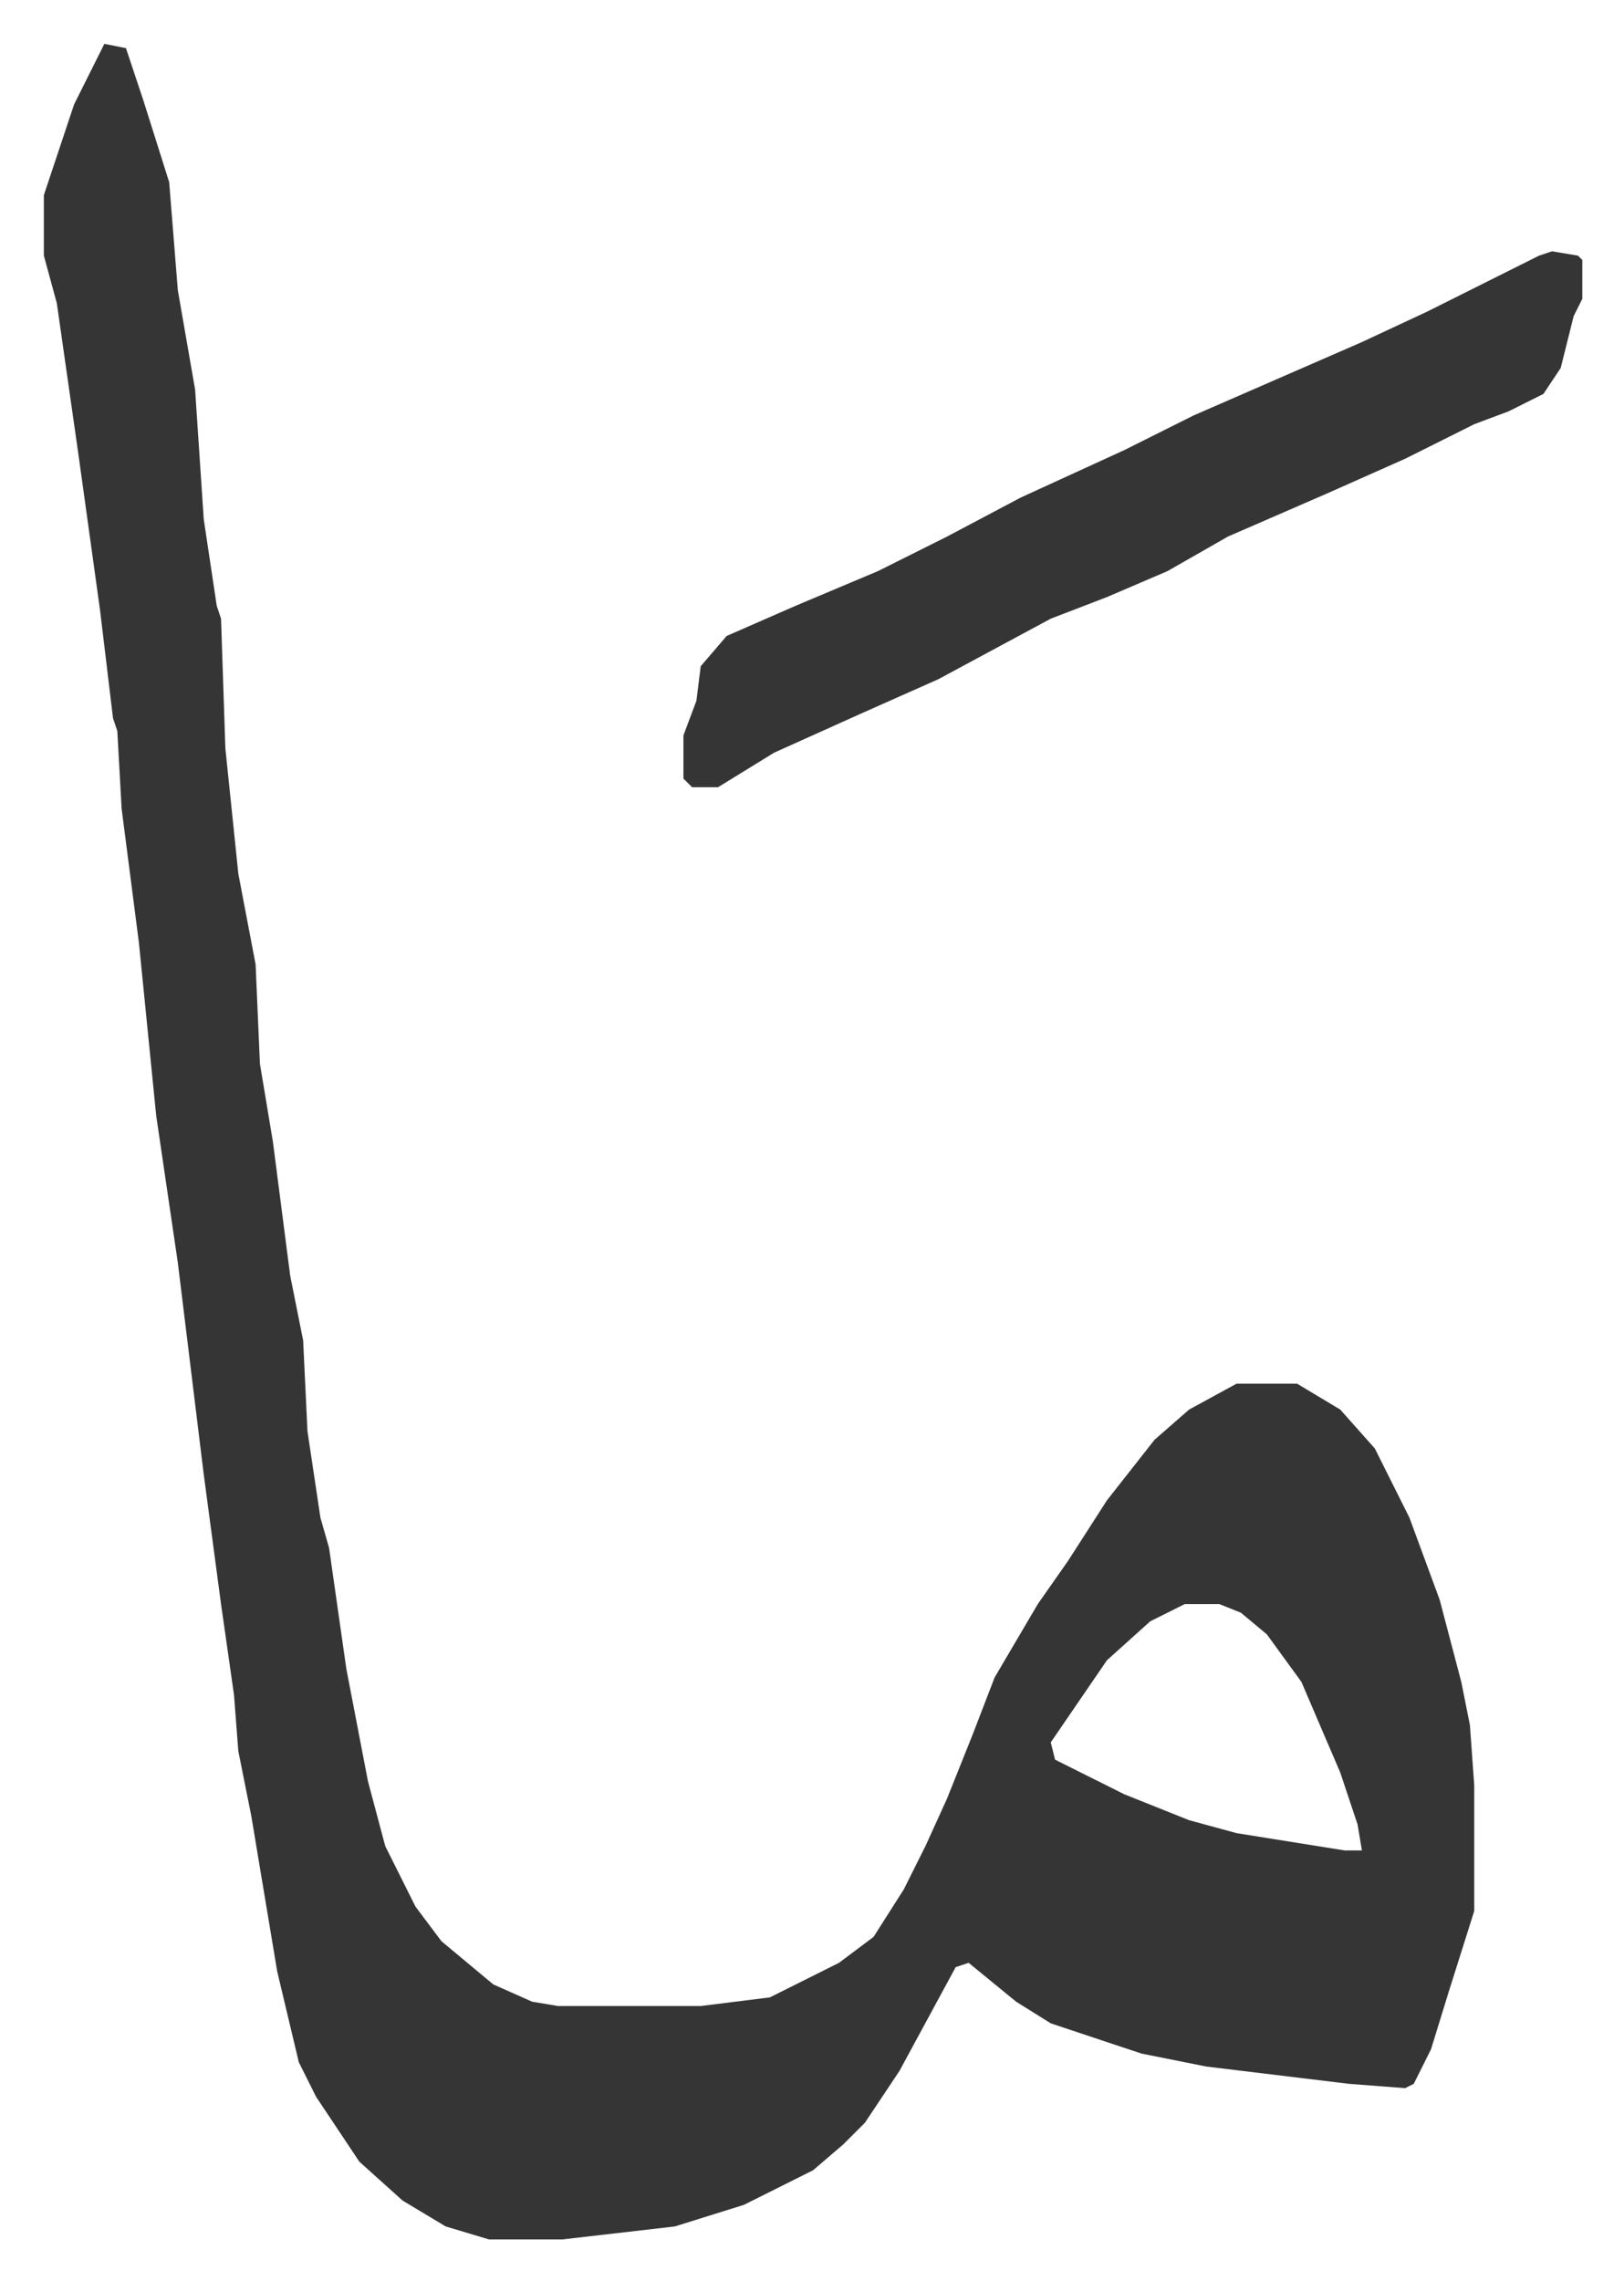
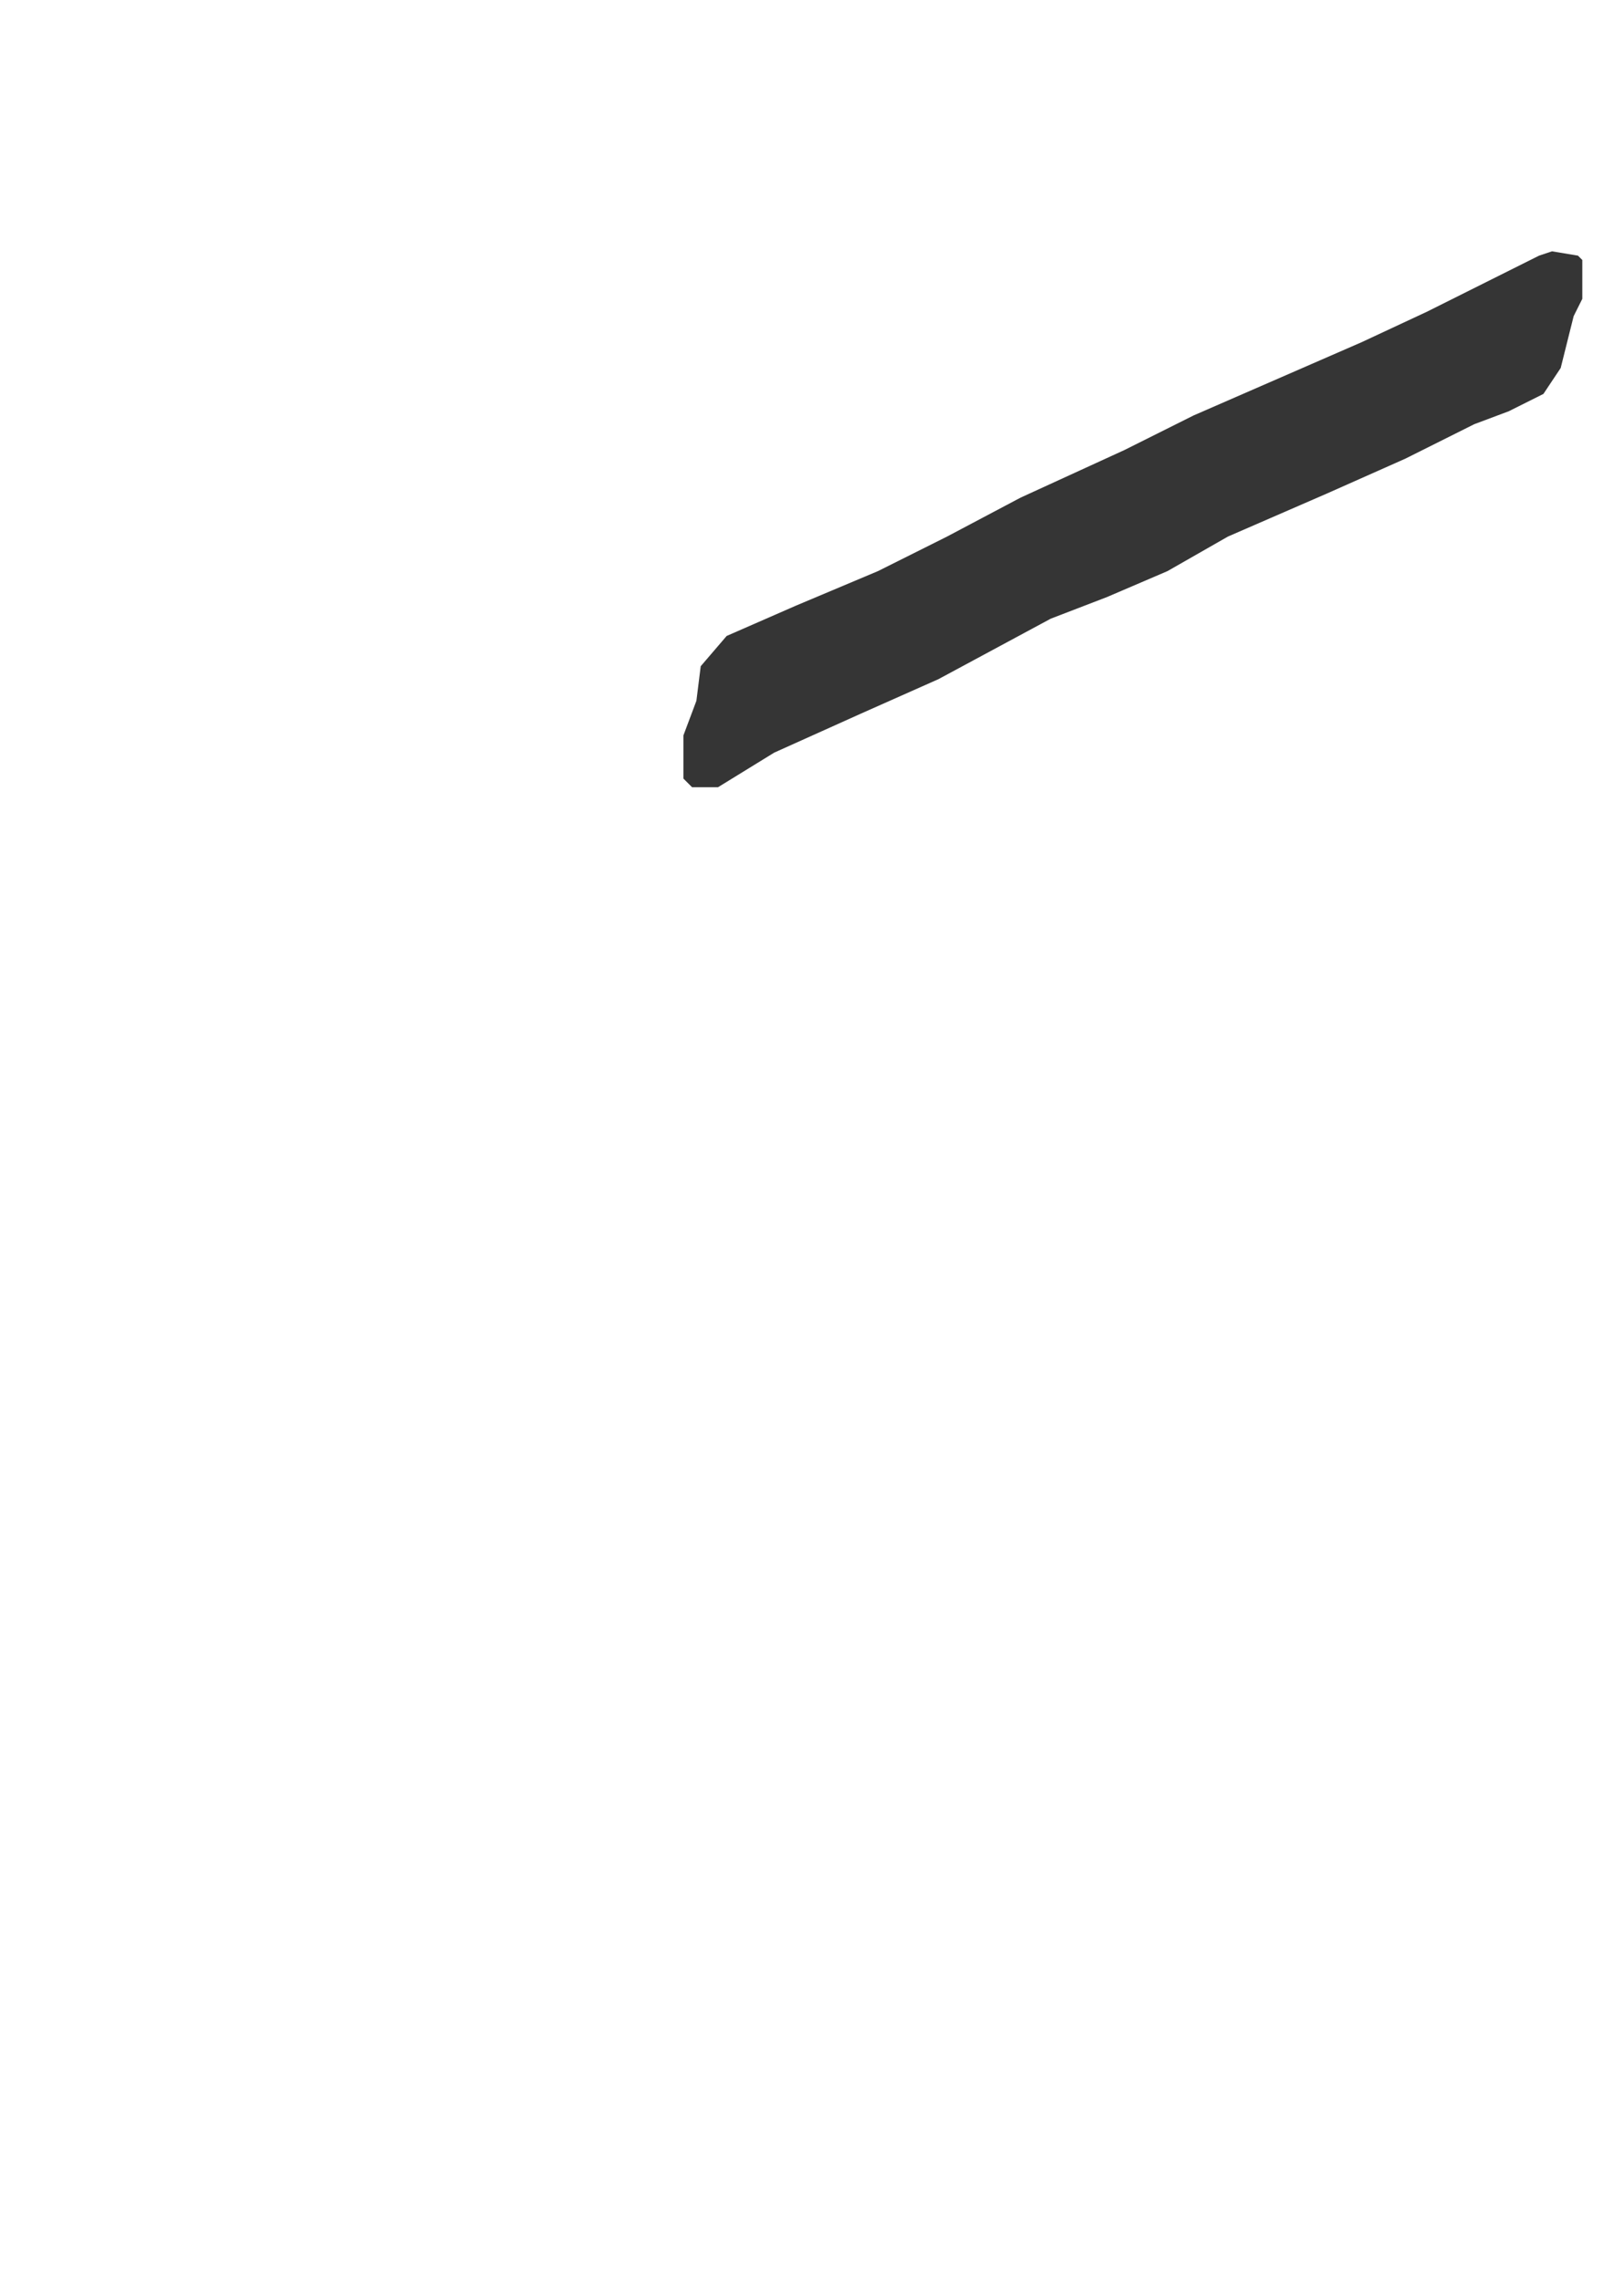
<svg xmlns="http://www.w3.org/2000/svg" role="img" viewBox="-10.15 463.85 375.80 527.80">
-   <path fill="#353535" id="rule_normal" d="M14 474l5 1 4 12 6 19 2 25 4 23 2 30 3 20 1 3 1 30 3 29 4 21 1 23 3 18 4 31 3 15 1 21 3 20 2 7 4 28 5 26 4 15 7 14 6 8 12 10 9 4 6 1h33l16-2 16-8 8-6 7-11 5-10 5-11 6-15 5-13 10-17 7-10 9-14 11-14 8-7 11-6h14l10 6 8 9 8 16 7 19 5 19 2 10 1 14v29l-6 19-4 13-4 8-2 1-13-1-33-4-15-3-21-7-8-5-11-9-3 1-13 24-8 12-5 5-7 6-16 8-16 5-26 3h-17l-10-3-10-6-10-9-10-15-4-8-5-21-6-36-3-15-1-13-3-21-4-30-6-49-5-34-4-40-4-31-1-18-1-3-3-25-5-36-5-35-3-11v-14l7-21zm250 361l-8 4-10 9-13 19 1 4 16 8 15 6 11 3 25 4h4l-1-6-4-12-9-21-8-11-6-5-5-2z" />
  <path fill="#353535" id="rule_normal" d="M349 522l6 1 1 1v9l-2 4-3 12-4 6-8 4-8 3-16 8-18 8-23 10-14 8-14 6-13 5-26 14-18 8-20 9-13 8h-6l-2-2v-10l3-8 1-8 6-7 16-7 19-8 16-8 17-9 24-11 16-8 39-17 15-7 26-13z" />
</svg>